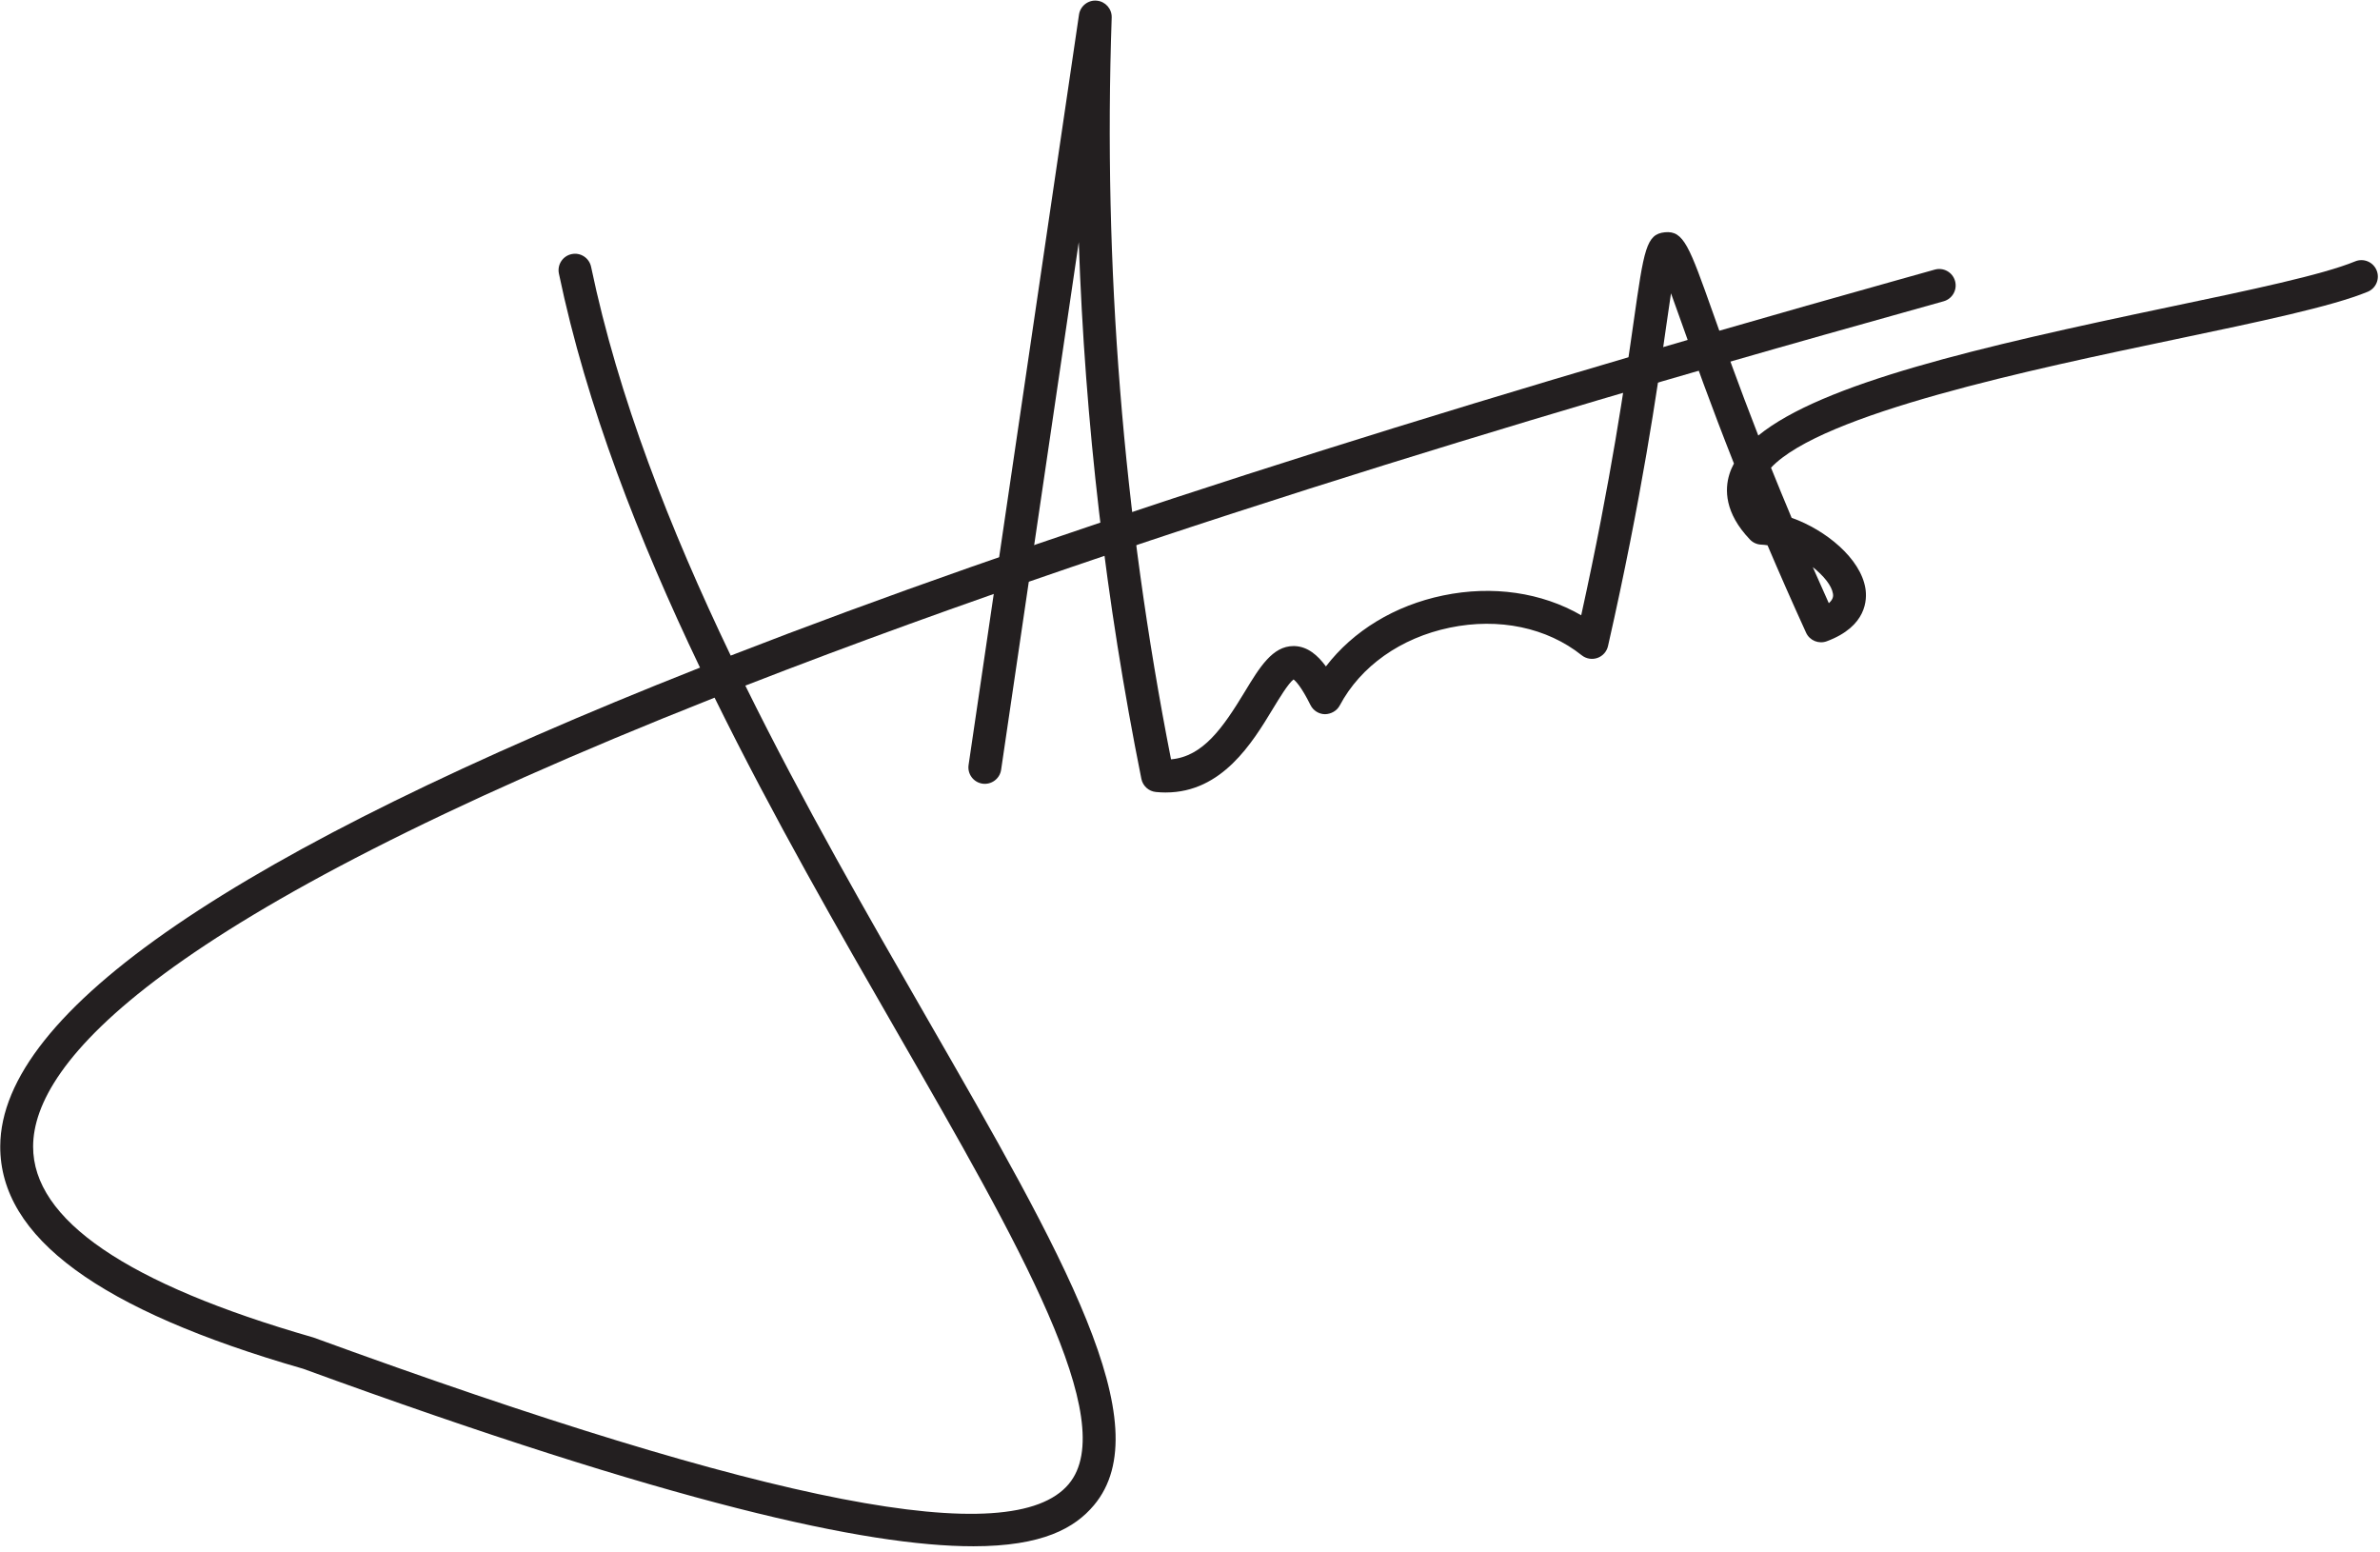
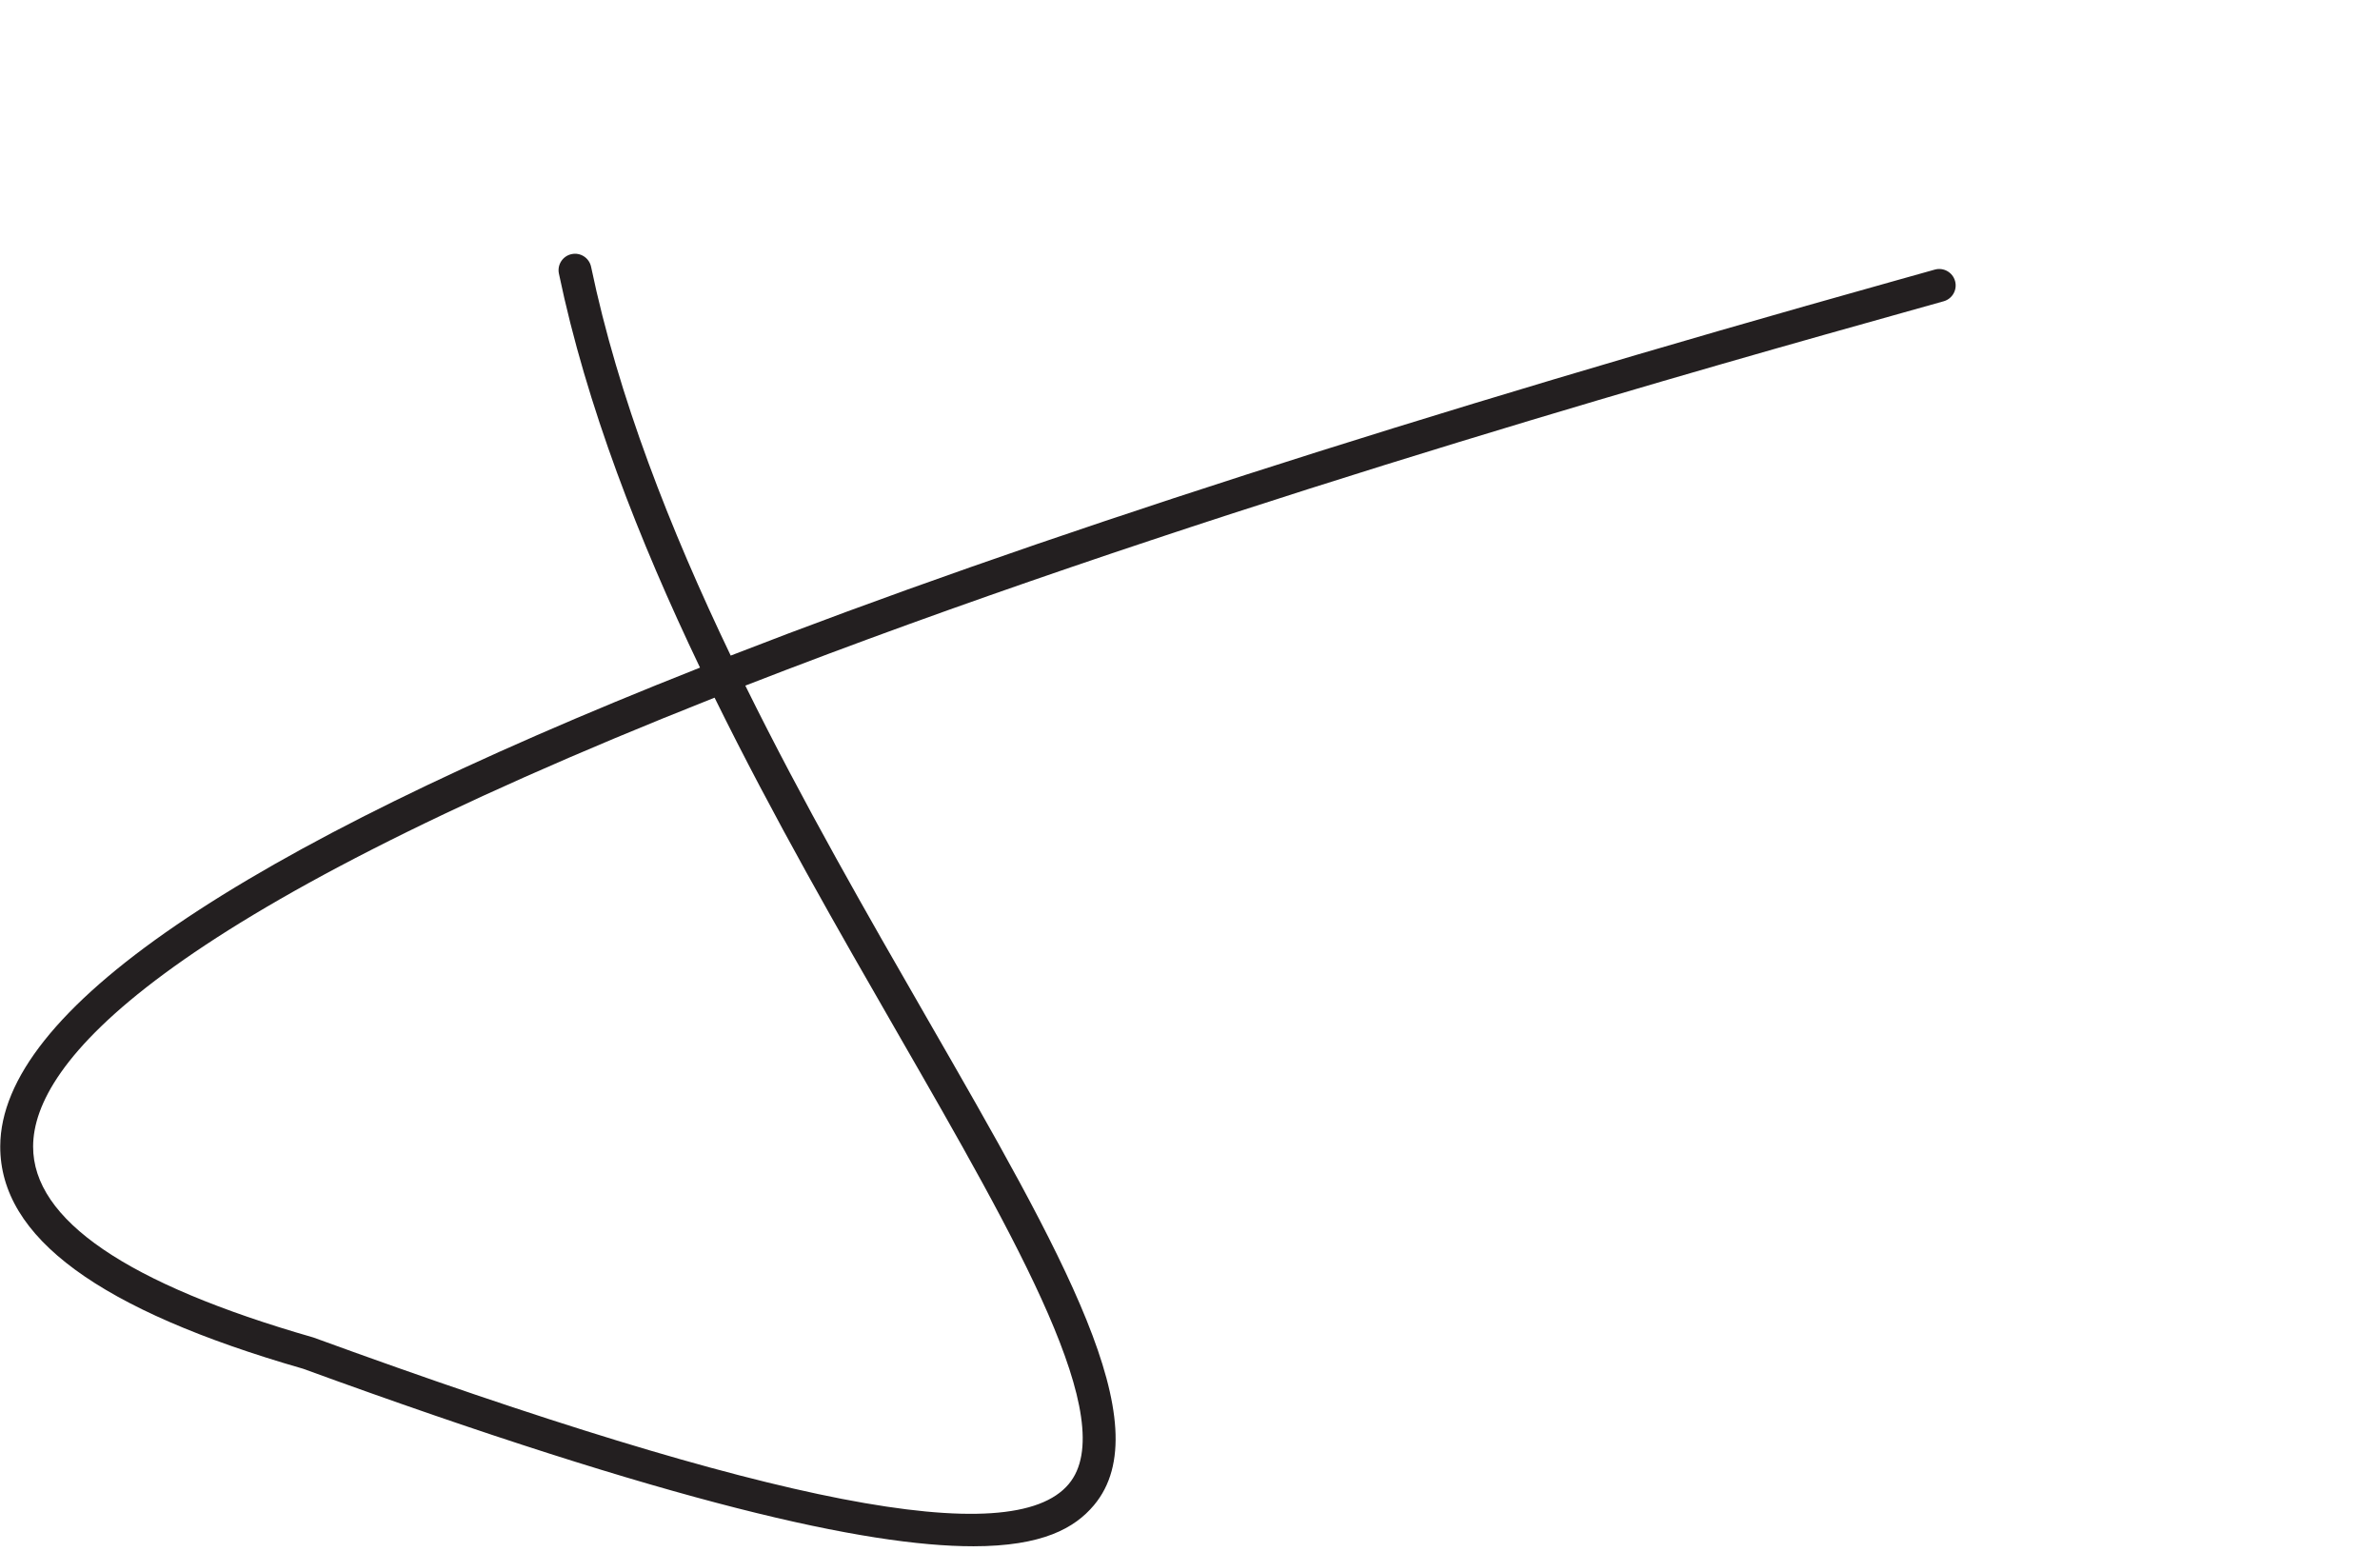
<svg xmlns="http://www.w3.org/2000/svg" data-name="Layer 1" height="188.7" preserveAspectRatio="xMidYMid meet" version="1.0" viewBox="152.5 169.8 289.5 188.7" width="289.5" zoomAndPan="magnify">
  <g id="change1_1">
    <path d="m270.856,357.856c-12.952,0-36.568-5.198-81.483-21.588-24.829-7.141-36.881-15.991-36.844-27.055.055-16.403,28.586-35.881,85.119-58.217-7.436-15.546-13.804-31.809-17.164-47.925-.226-1.082.469-2.141,1.55-2.366,1.083-.23,2.141.469,2.366,1.55,3.301,15.834,9.609,31.892,16.983,47.278,36.241-14.095,83.499-29.311,141.665-45.598,1.855-.519,3.461-.969,4.793-1.345,1.066-.299,2.168.318,2.468,1.382.3,1.063-.318,2.168-1.382,2.468-1.334.376-2.942.827-4.8,1.347-21.661,6.065-79.201,22.177-130.856,41.536-3.491,1.309-6.857,2.595-10.111,3.862,7.08,14.359,14.967,28.061,22.048,40.363,16.568,28.787,28.54,49.585,20.349,59.325-2.326,2.766-6.236,4.985-14.7,4.985Zm-31.435-103.206c-68.017,26.905-82.859,44.429-82.893,54.576-.03,8.914,11.415,16.725,34.016,23.216.045.013.09.027.134.043,55.749,20.349,84.926,26.007,91.816,17.811,6.39-7.597-6.189-29.451-20.754-54.755-7.167-12.451-15.15-26.321-22.319-40.891Z" fill="#231f20" />
  </g>
  <g id="change1_2">
-     <path d="m294.301,266.183c-.391,0-.79-.02-1.201-.061-.875-.086-1.59-.734-1.764-1.596-4.322-21.5-6.869-43.364-7.616-65.284l-9.445,64.178c-.161,1.094-1.187,1.847-2.27,1.688-1.093-.161-1.849-1.177-1.688-2.27l13.431-91.257c.154-1.05,1.108-1.801,2.159-1.701,1.057.096,1.854,1,1.818,2.061-1.048,30.208,1.38,60.55,7.217,90.211,3.879-.348,6.292-3.802,8.966-8.213,1.808-2.981,3.374-5.565,5.932-5.565.055,0,.109,0,.164.003,1.546.065,2.768,1.09,3.779,2.472,3.319-4.327,8.356-7.407,14.259-8.63,6.019-1.249,11.979-.367,16.794,2.409,3.641-16.506,5.341-28.428,6.379-35.708,1.257-8.81,1.519-10.643,3.803-10.872,2.291-.22,2.962,1.69,5.835,9.778,1.327,3.737,3.101,8.73,5.524,14.944,7.775-6.335,26.694-10.748,49.897-15.614,10.048-2.107,18.725-3.927,22.702-5.568,1.02-.422,2.19.065,2.611,1.085.422,1.021-.064,2.19-1.086,2.612-4.319,1.783-13.165,3.638-23.406,5.786-17.43,3.656-42.971,9.012-49.17,15.61.775,1.931,1.609,3.962,2.505,6.093,4.15,1.471,8.389,4.941,8.977,8.589.214,1.328.185,4.612-4.703,6.428-.979.363-2.081-.091-2.516-1.045-1.719-3.768-3.275-7.311-4.687-10.627-.262-.044-.517-.072-.762-.081-.521-.019-1.013-.239-1.372-.616-3.101-3.238-3.075-6.104-2.508-7.937.139-.447.324-.885.556-1.314-2.84-7.173-4.859-12.858-6.333-17.007-.461-1.297-.912-2.568-1.323-3.691-.184,1.197-.379,2.568-.585,4.011-1.105,7.755-2.957,20.736-7.078,38.891-.152.671-.639,1.217-1.288,1.444-.65.226-1.37.105-1.909-.324-4.229-3.373-10.076-4.598-16.046-3.36-5.969,1.238-10.849,4.688-13.389,9.465-.352.662-1.062,1.046-1.794,1.061-.75-.011-1.431-.44-1.764-1.112-1.099-2.217-1.791-2.911-2.058-3.116-.629.458-1.756,2.317-2.521,3.579-2.481,4.094-6.164,10.169-13.028,10.169Zm78.703-27.411c.625,1.426,1.273,2.887,1.95,4.388.606-.527.535-.97.504-1.16-.16-.997-1.135-2.18-2.454-3.229Z" fill="#231f20" />
-   </g>
+     </g>
</svg>